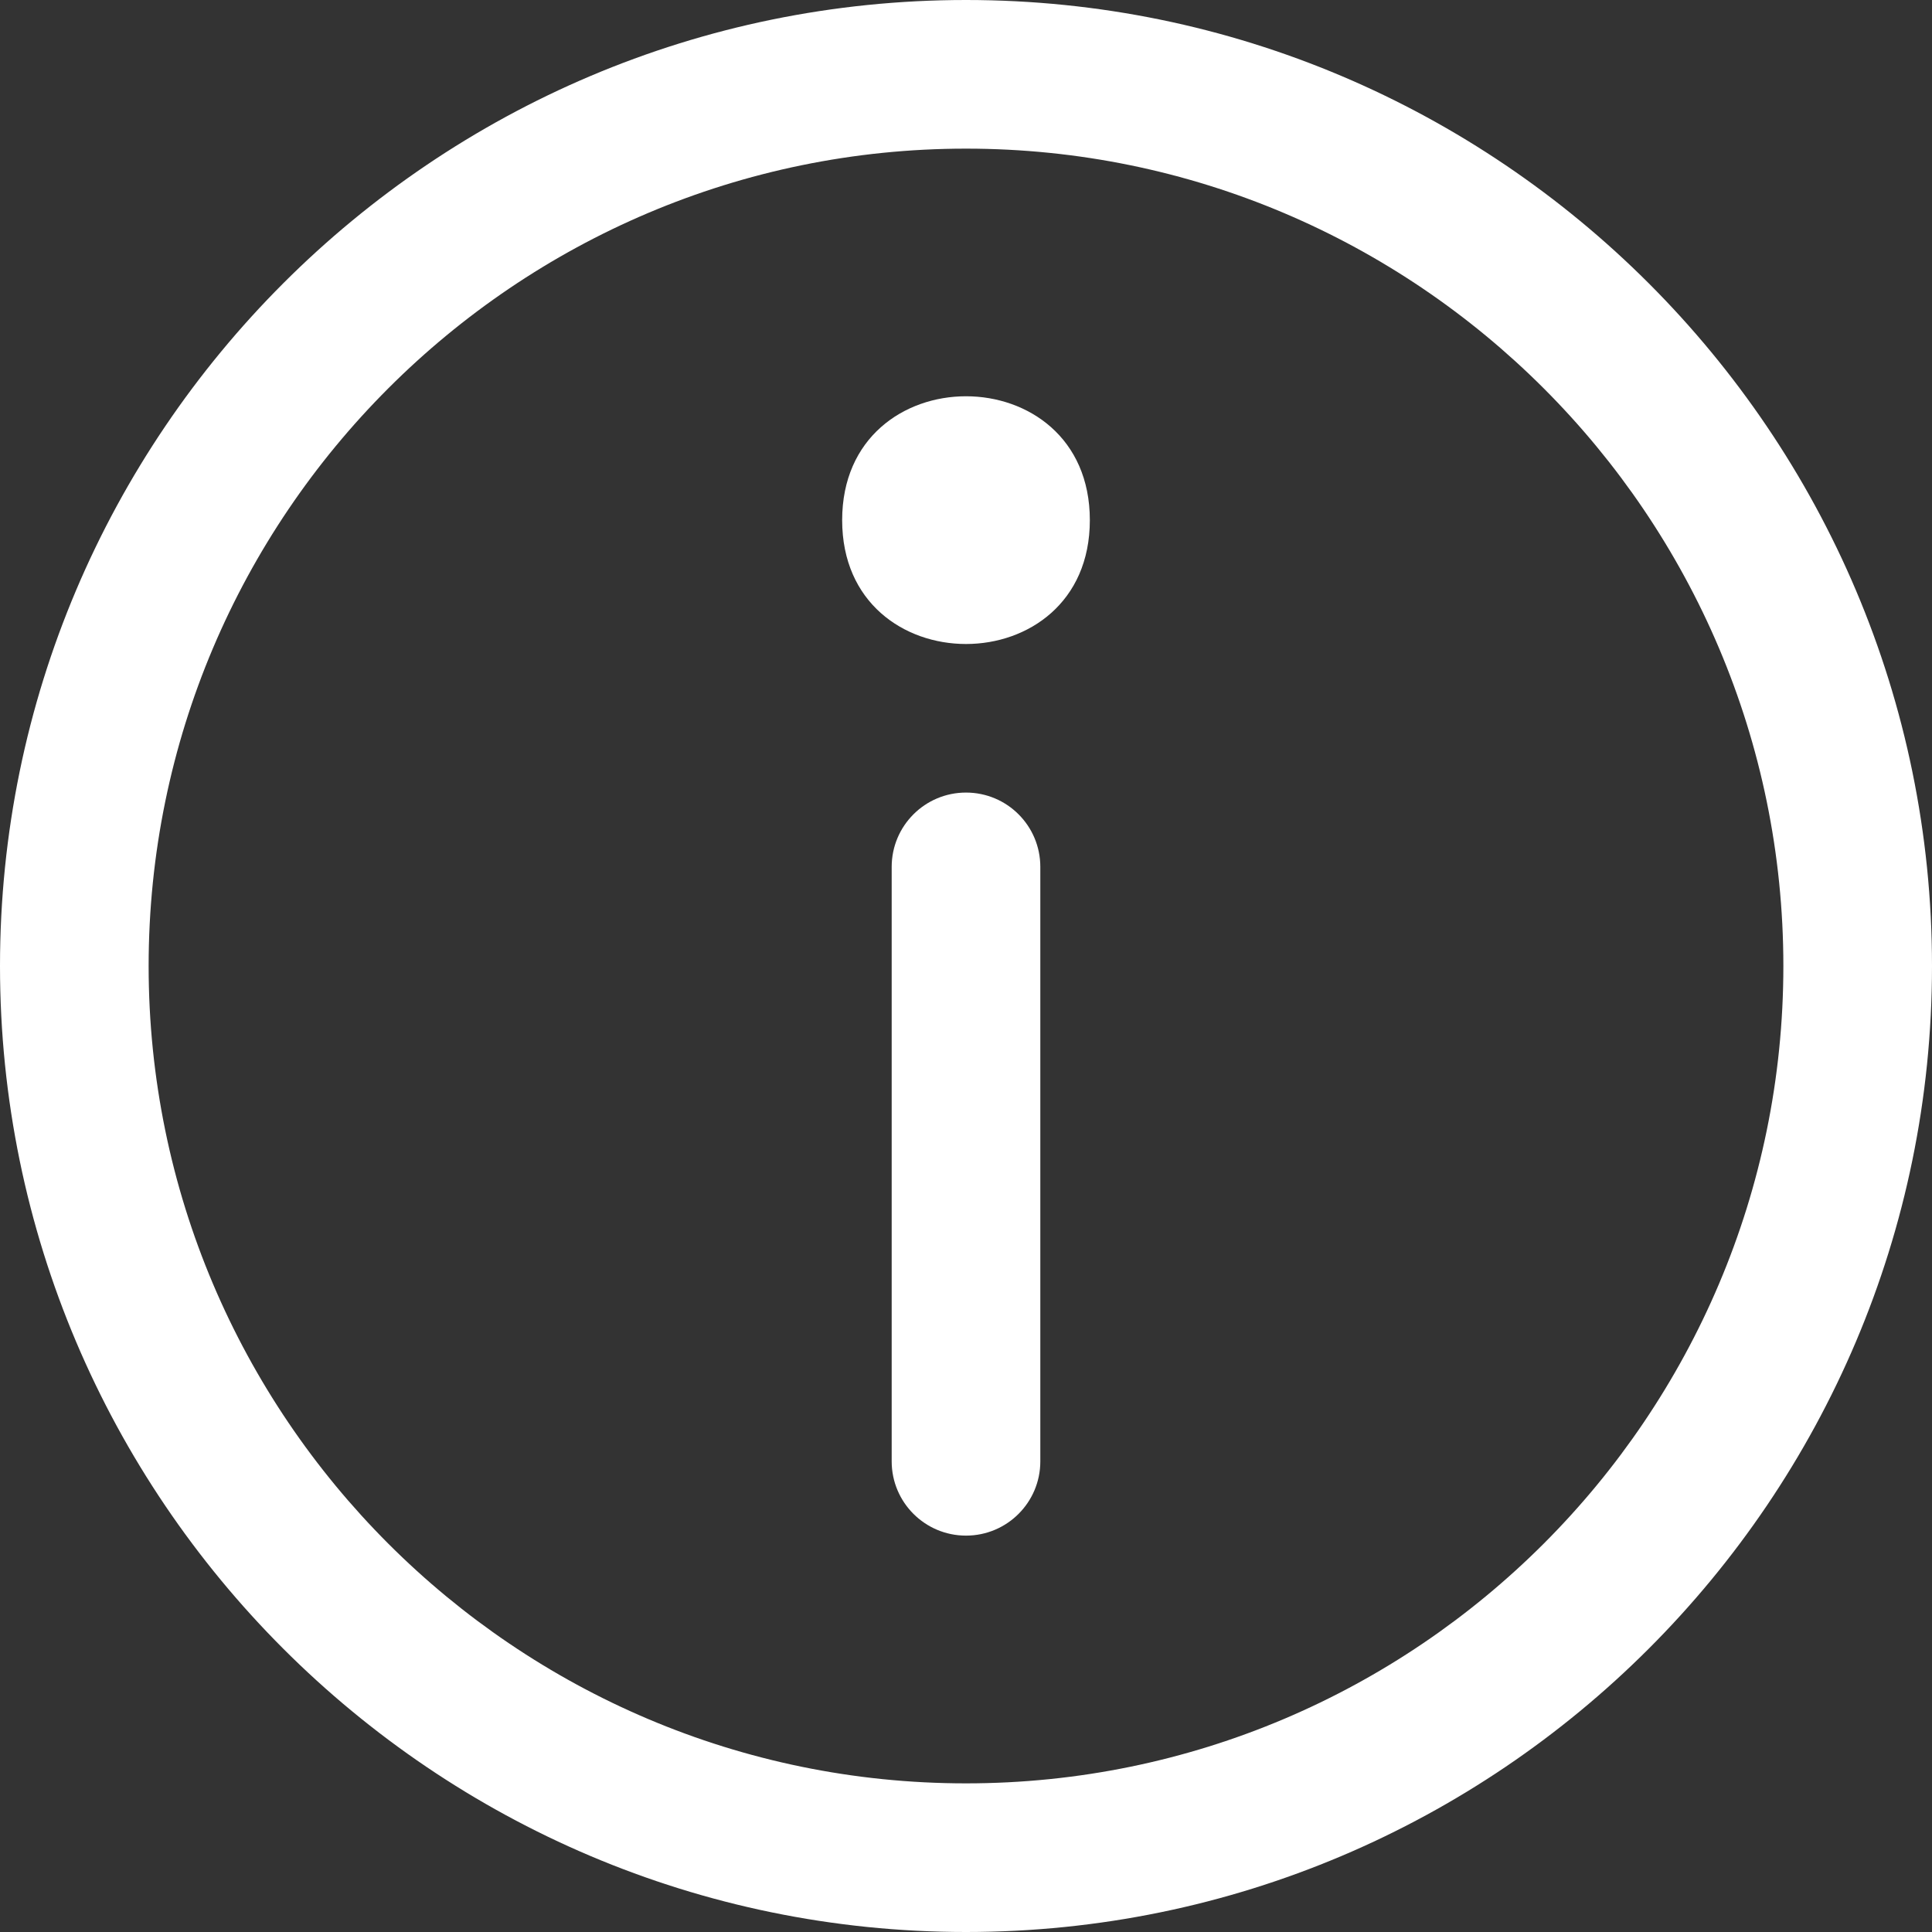
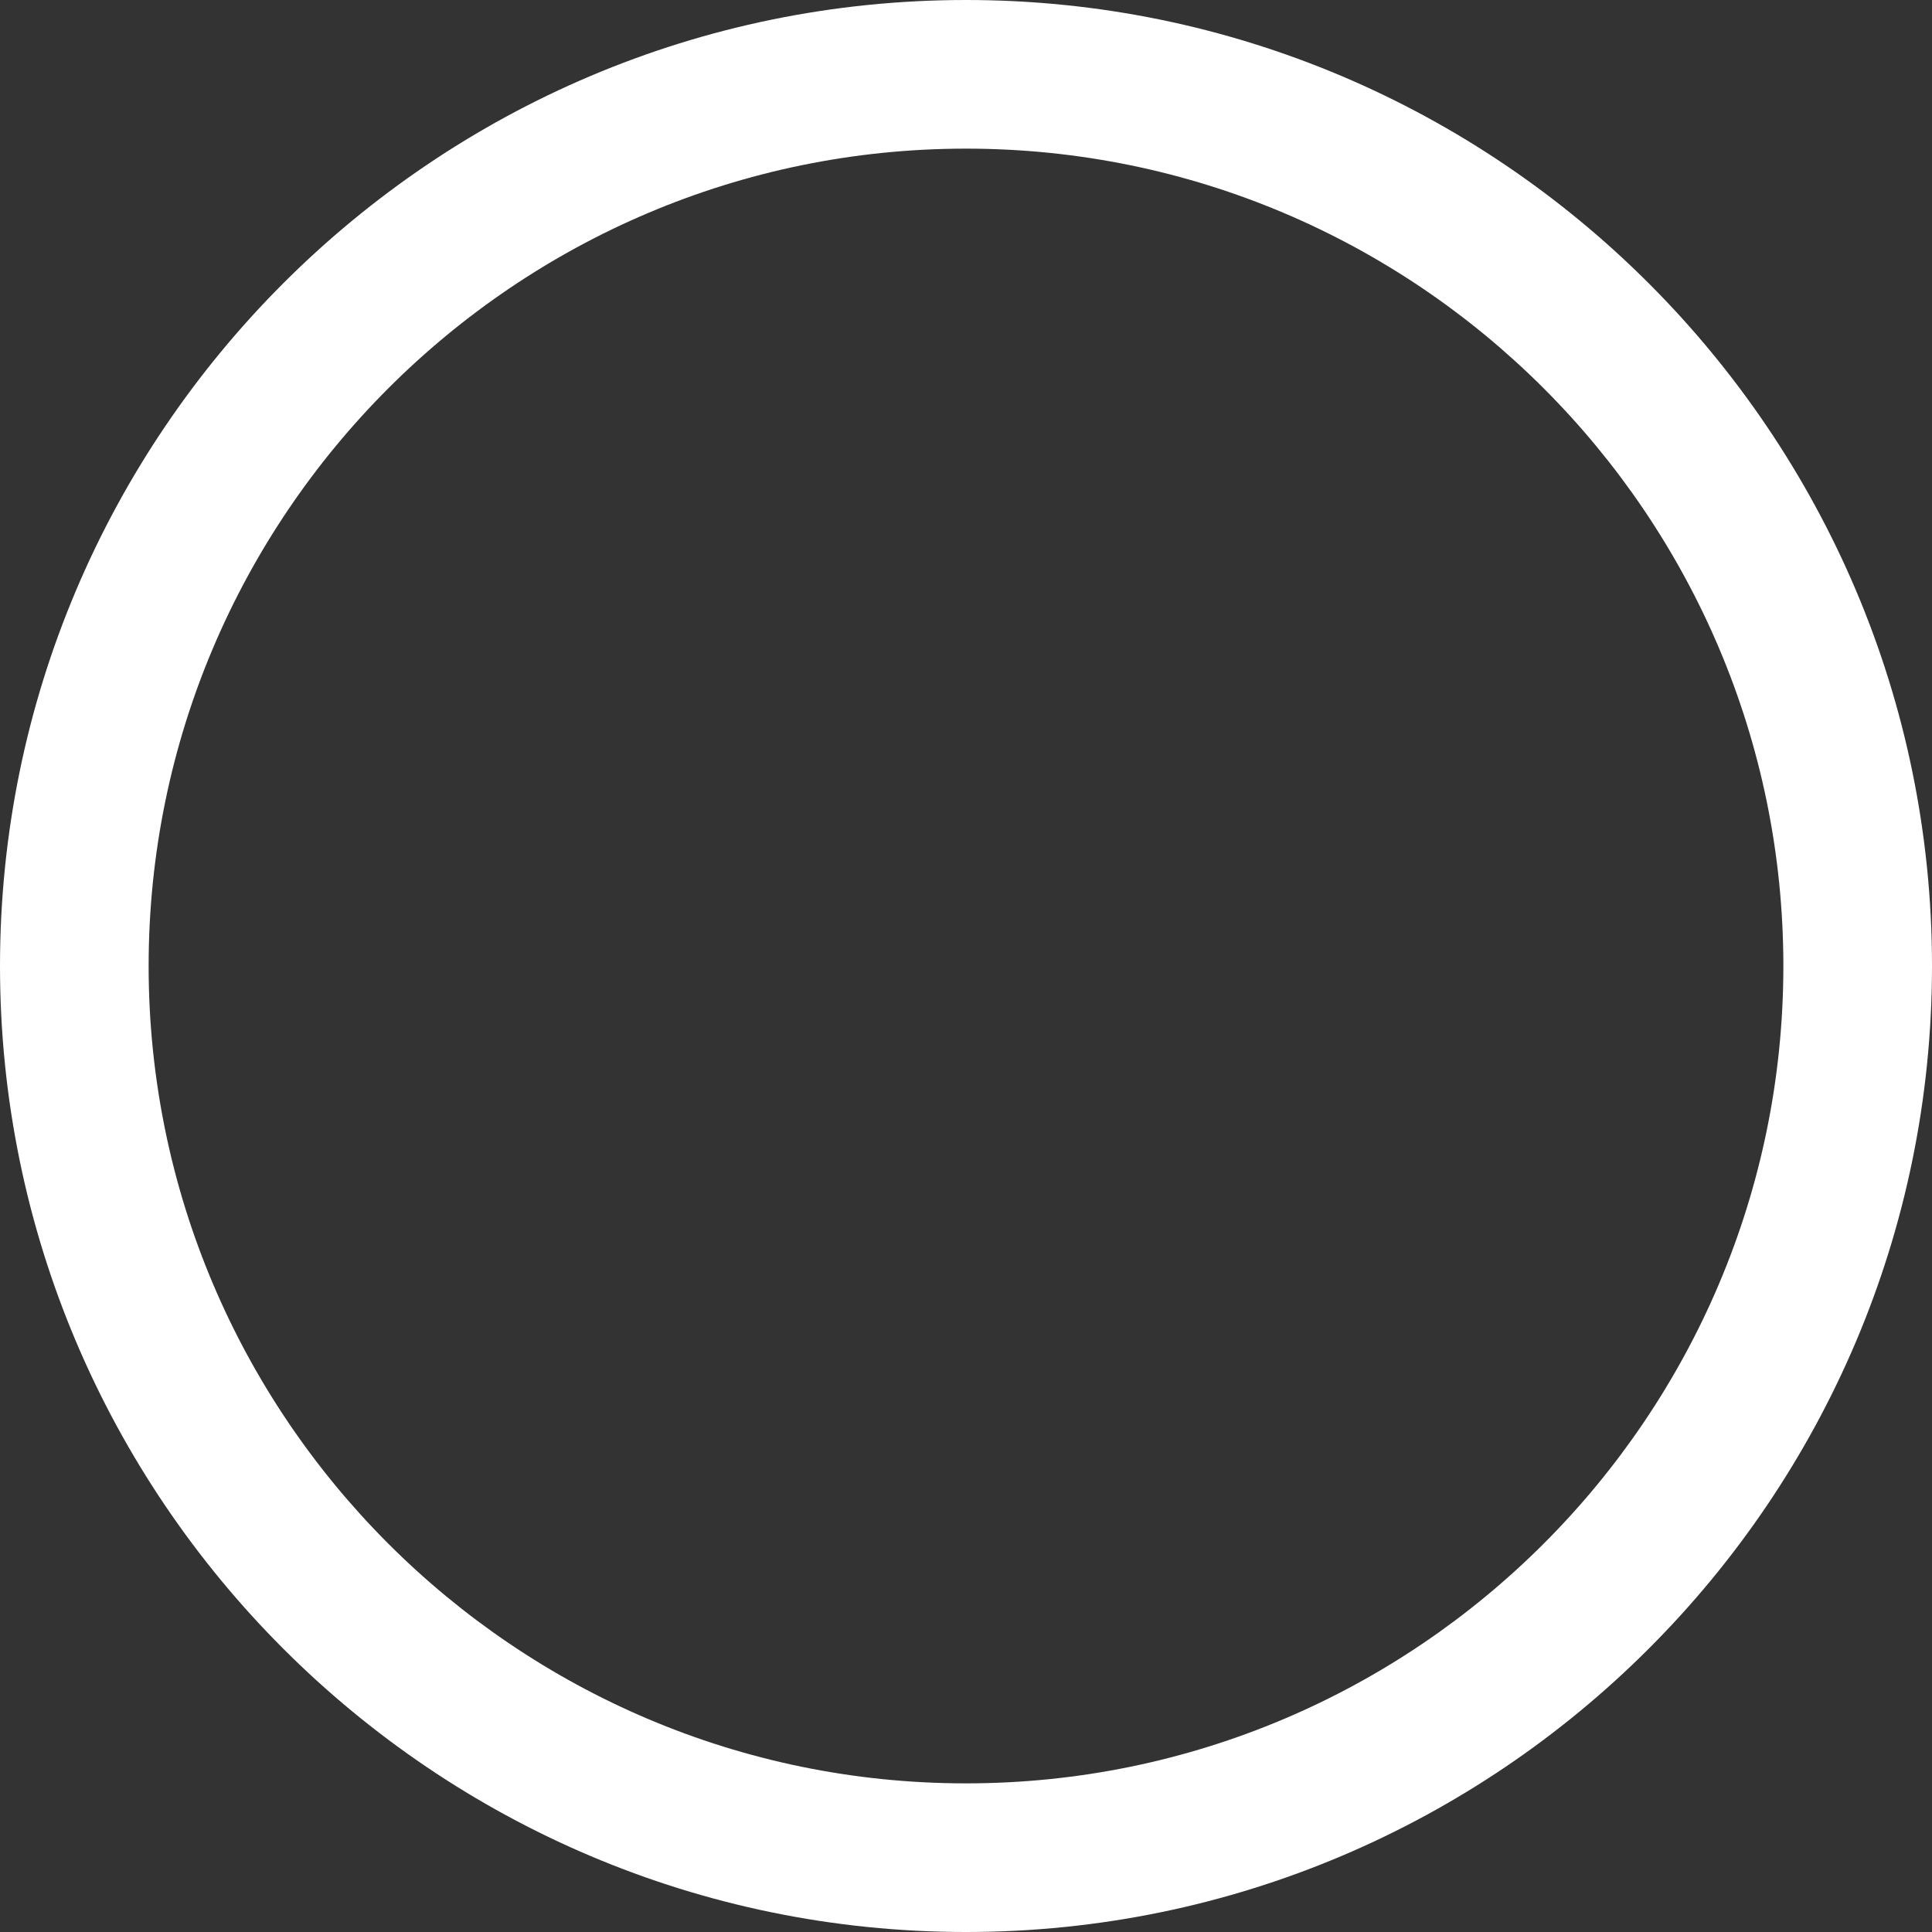
<svg xmlns="http://www.w3.org/2000/svg" width="30" height="30" viewBox="0 0 30 30" fill="none">
  <rect x="0" y="0" width="30" height="30" fill="#333333" stroke="none" />
  <path d="M15 0C6.73 0 0 6.73 0 15C0 23.27 6.73 30 15 30C23.27 30 30 23.27 30 15C30 6.73 23.27 0 15 0ZM15 27.692C8.002 27.692 2.308 21.998 2.308 15C2.308 8.002 8.002 2.308 15 2.308C21.998 2.308 27.692 8.002 27.692 15C27.692 21.998 21.998 27.692 15 27.692Z" fill="white" />
-   <path d="M15 12.307C14.363 12.307 13.846 12.823 13.846 13.461V22.692C13.846 23.329 14.363 23.845 15 23.845C15.638 23.845 16.154 23.329 16.154 22.692V13.461C16.154 12.823 15.638 12.307 15 12.307Z" fill="white" />
-   <path d="M16.923 8.077C16.923 10.641 13.077 10.641 13.077 8.077C13.077 5.512 16.923 5.512 16.923 8.077Z" fill="white" />
</svg>